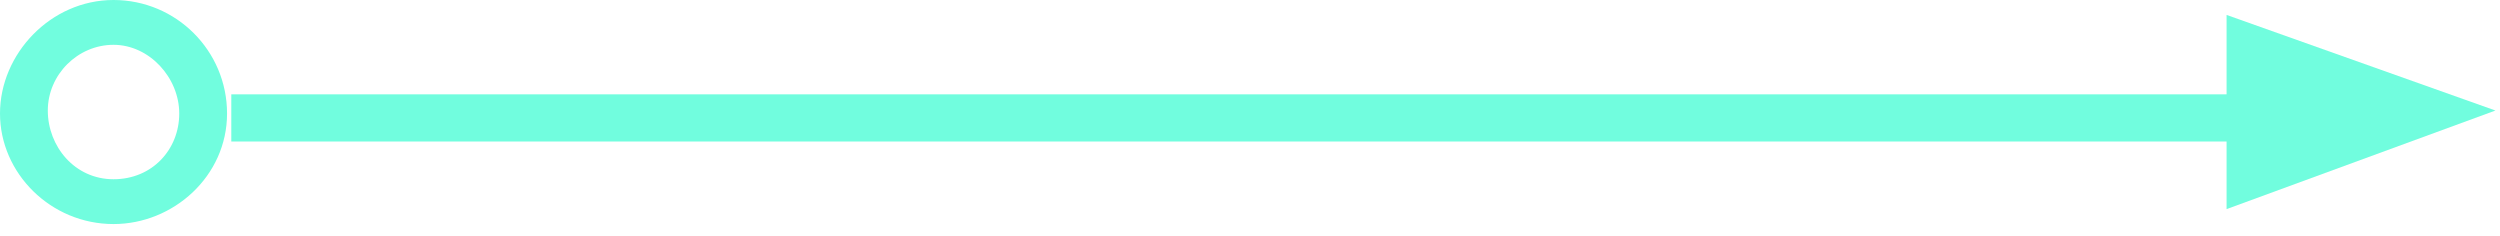
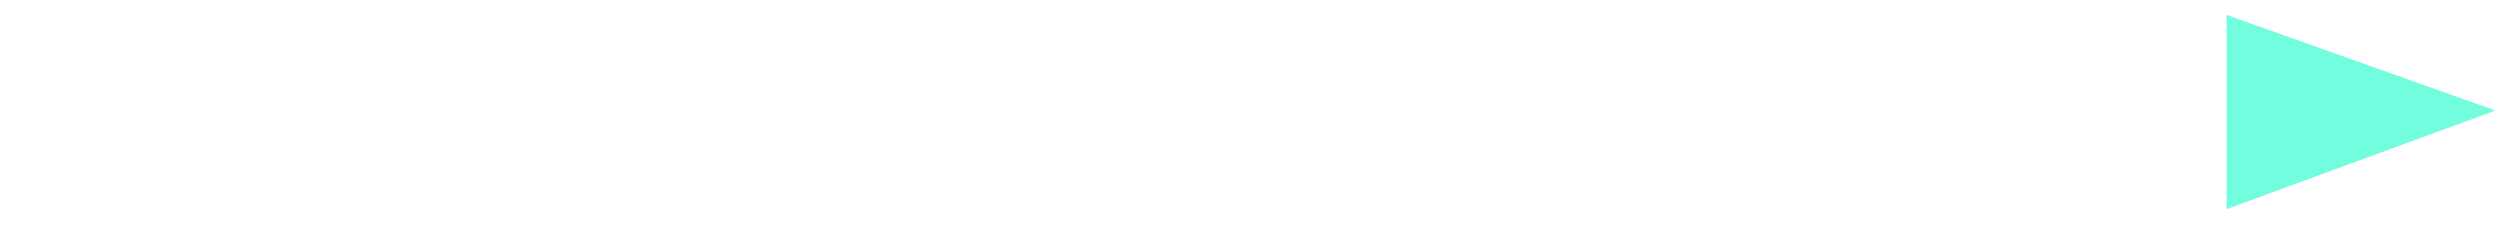
<svg xmlns="http://www.w3.org/2000/svg" width="106" height="10" viewBox="0 0 106 10" fill="none">
-   <path d="M96 4L9.807 4V6L96 6V4Z" fill="#71FDDE" />
-   <path d="M4.813 9.5C2.153 9.5 0 7.347 0 4.813C0 2.28 2.153 0 4.813 0C7.473 0 9.627 2.153 9.627 4.813C9.627 7.473 7.347 9.5 4.813 9.5ZM4.813 1.9C3.293 1.9 2.027 3.167 2.027 4.687C2.027 6.207 3.167 7.6 4.813 7.6C6.46 7.6 7.6 6.333 7.6 4.813C7.6 3.293 6.333 1.9 4.813 1.9Z" fill="#71FDDE" />
  <path d="M105.807 4.686L94.407 0.633V8.866L105.807 4.686Z" fill="#71FDDE" />
</svg>